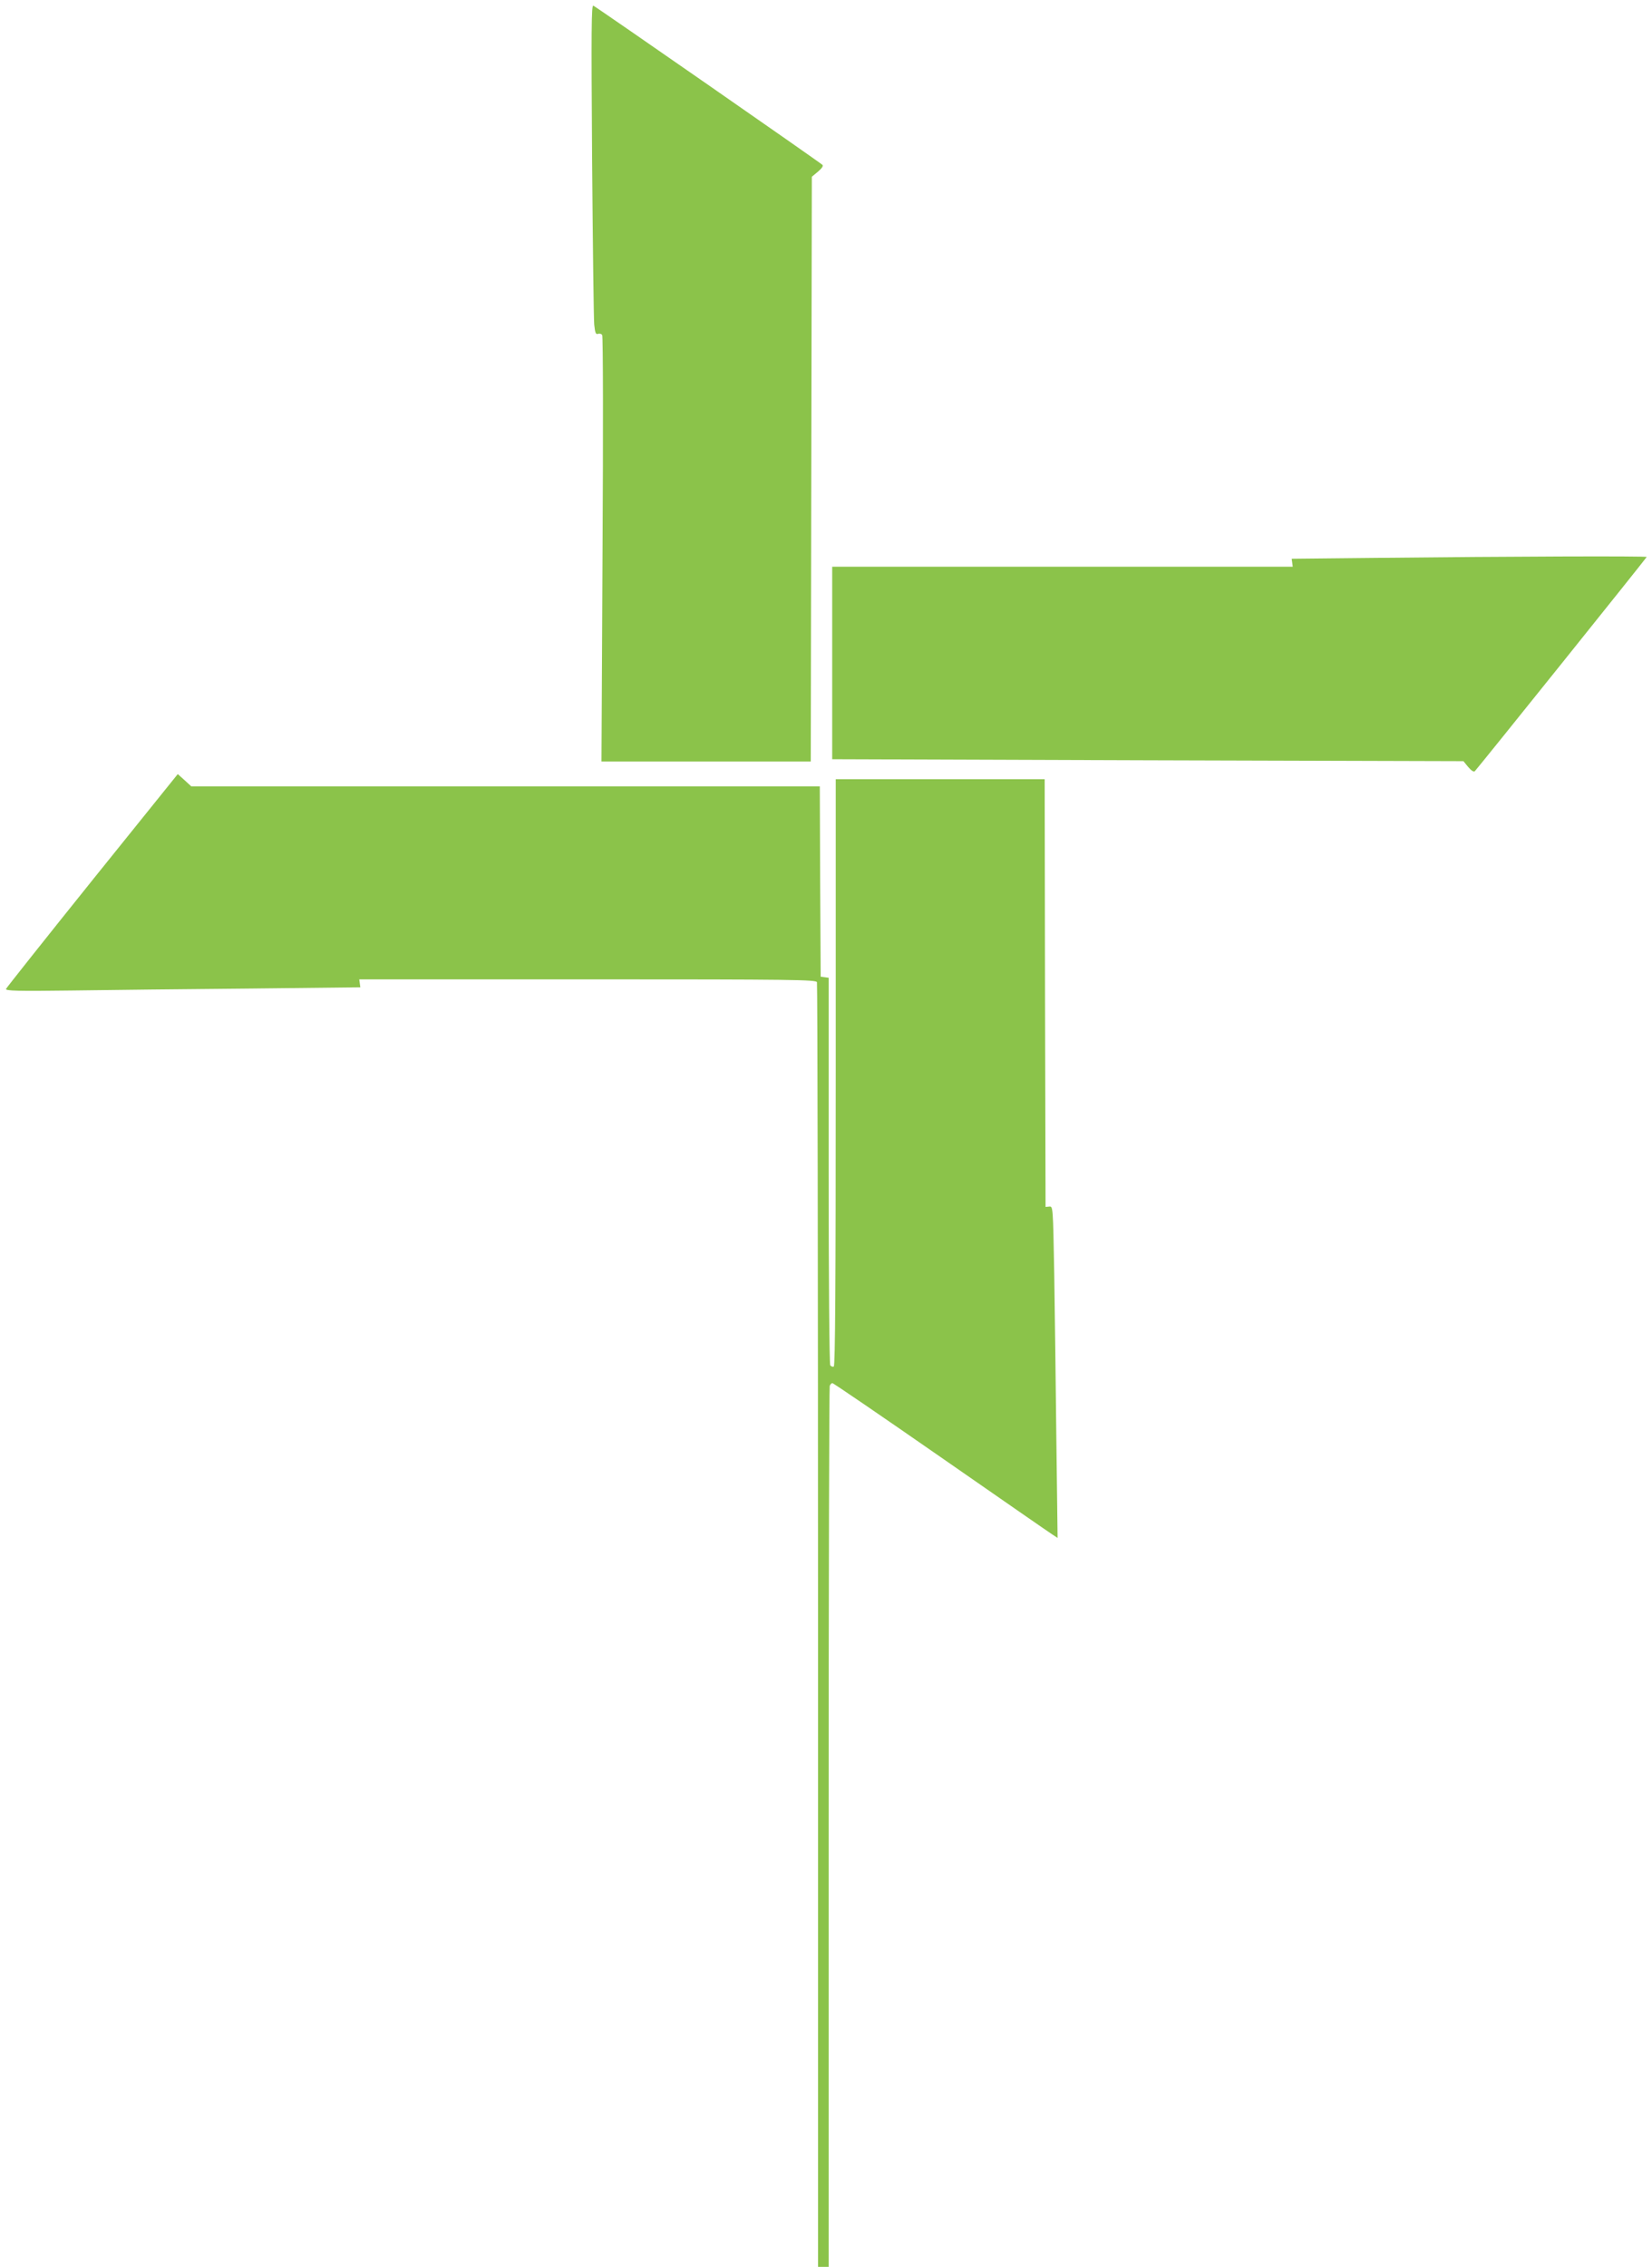
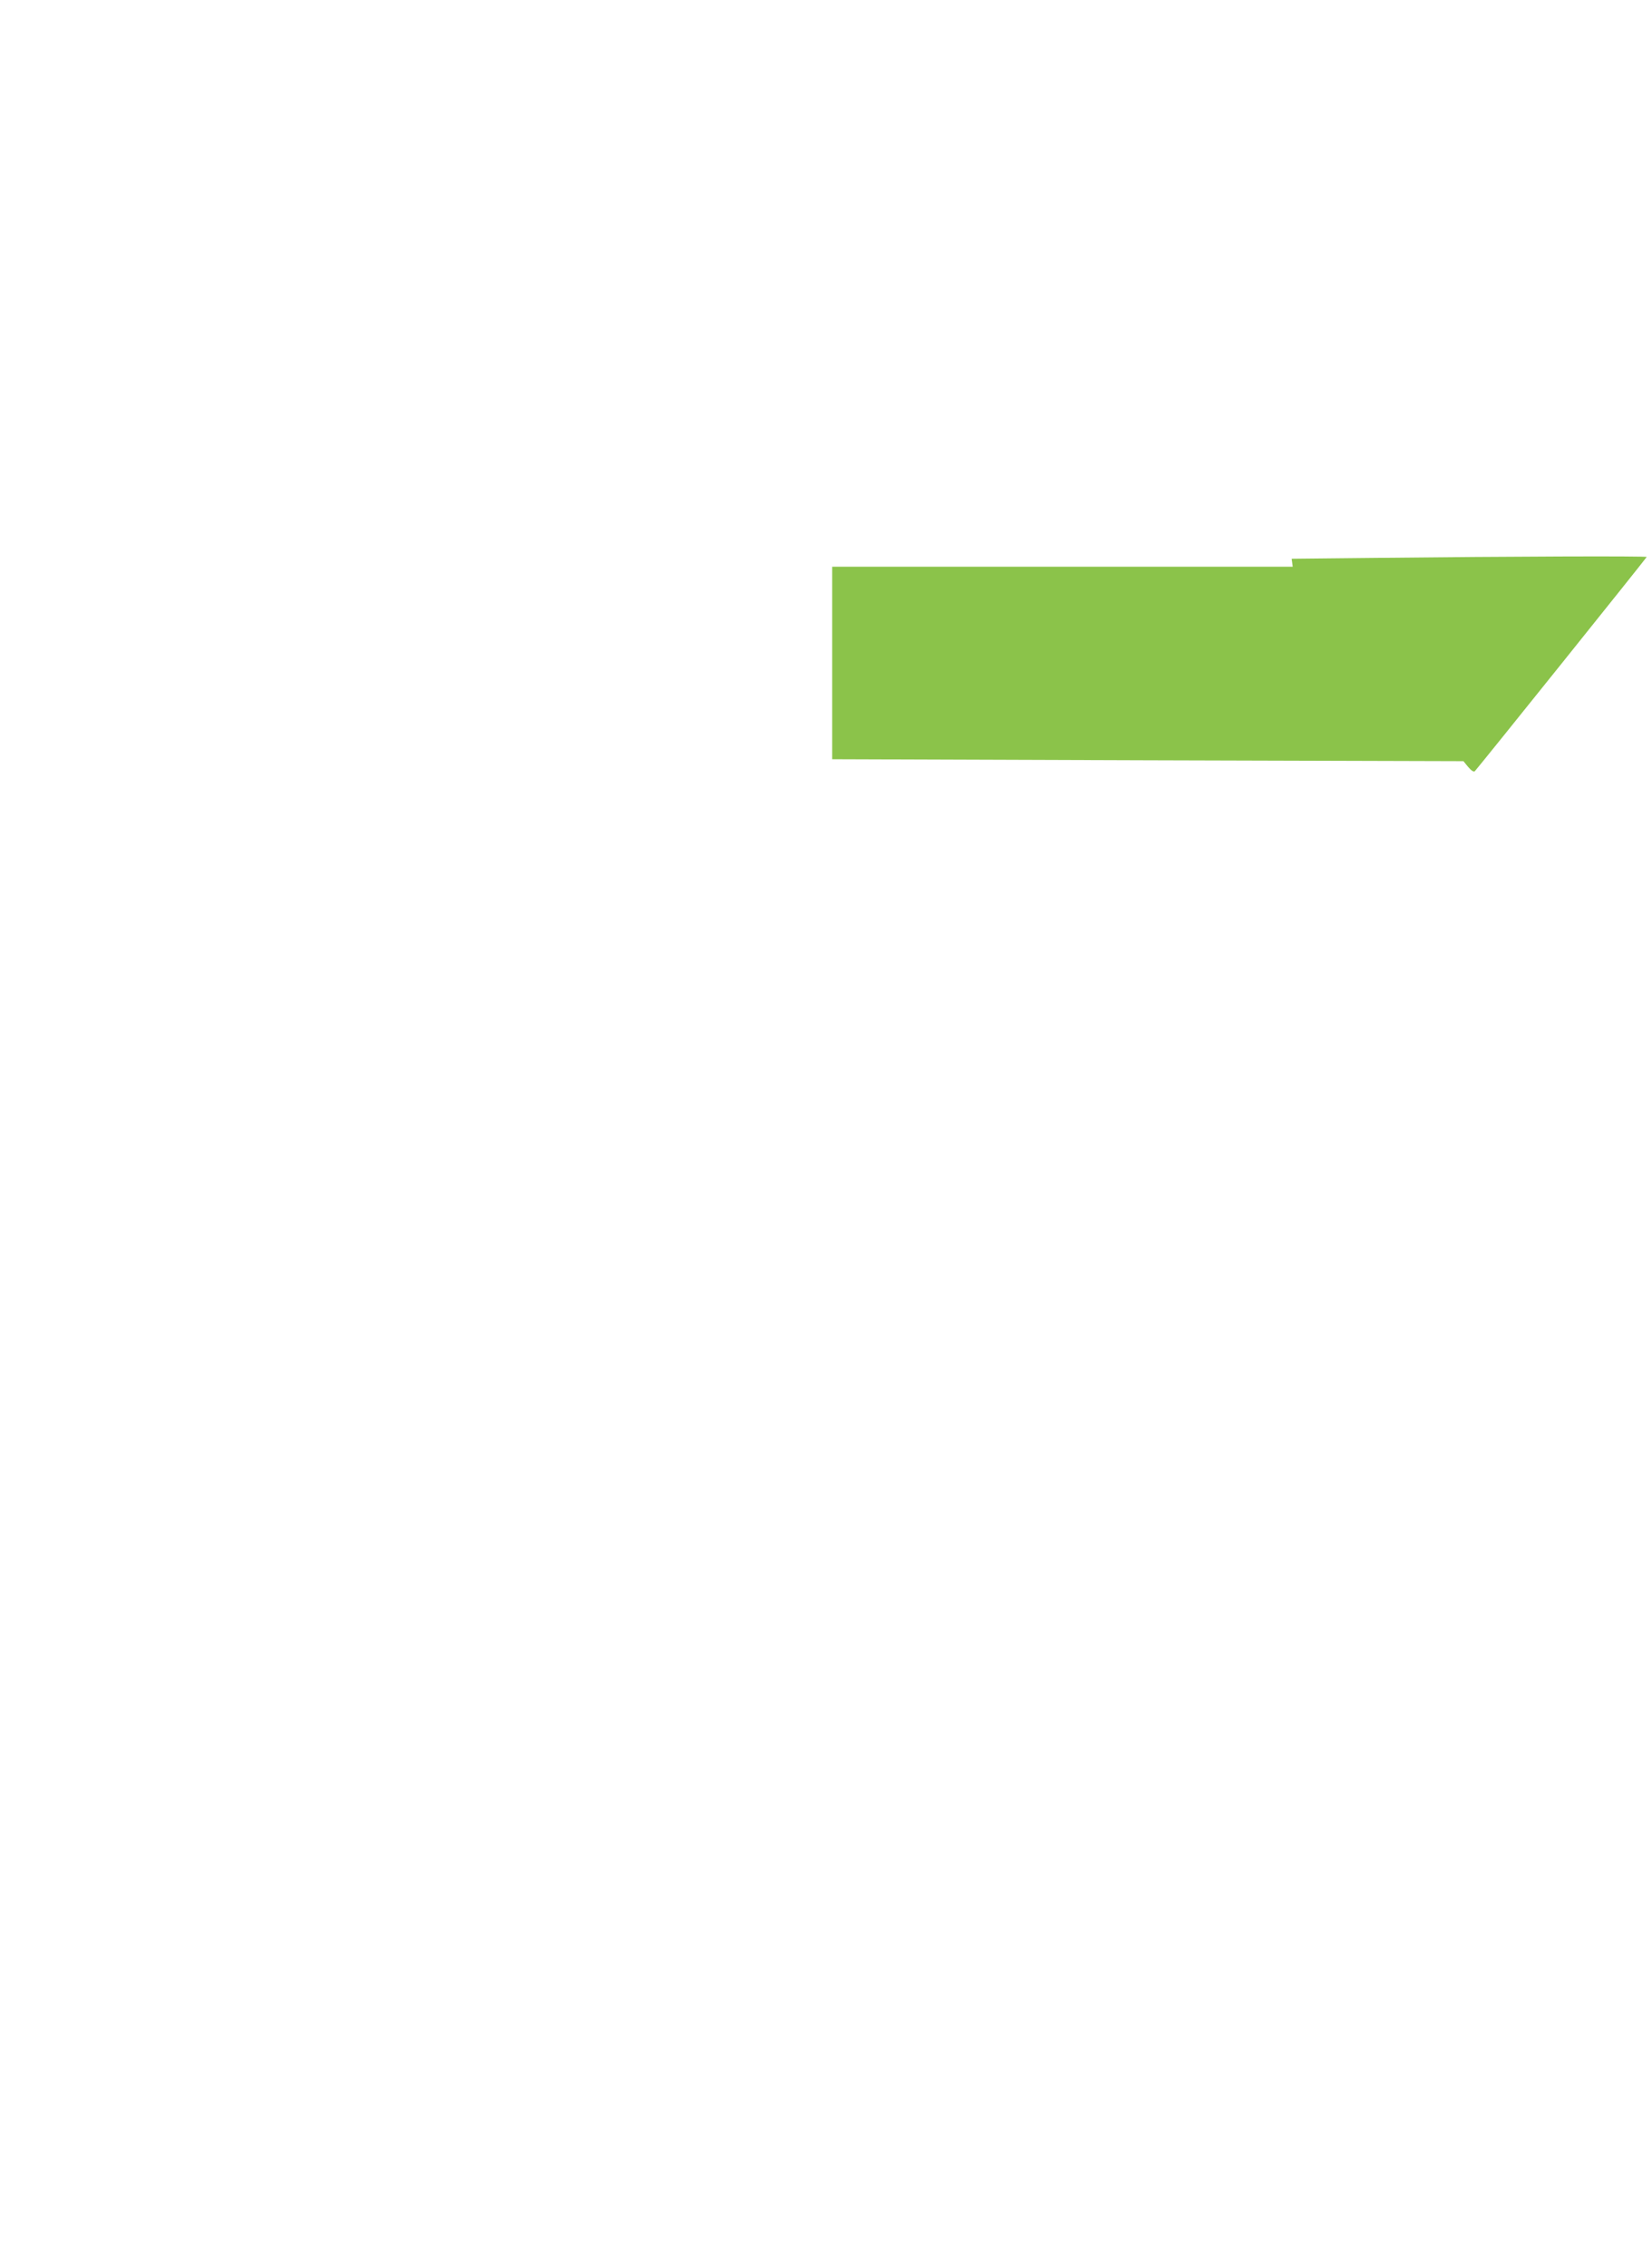
<svg xmlns="http://www.w3.org/2000/svg" version="1.0" width="933pt" height="1280pt" viewBox="0 0 933 1280" preserveAspectRatio="xMidYMid meet">
  <g transform="translate(0,1280) scale(0.1,-0.1)" fill="#8bc34a" stroke="none">
-     <path d="M3344 11899 c4 -481 9 -900 12 -932 5 -48 9 -57 22 -52 8 3 19 0 23 -7 5 -7 6 -552 2 -1210 l-6 -1198 591 0 591 0 3 1651 3 1651 35 29 c21 18 31 32 25 38 -17 16 -1279 893 -1294 899 -11 4 -12 -128 -7 -869z" />
    <path d="M7775 9650 l-480 -5 3 -22 3 -23 -1300 0 -1301 0 0 -543 0 -544 1782 -6 1783 -5 27 -33 c17 -20 31 -29 37 -24 25 27 971 1206 971 1210 0 6 -786 3 -1525 -5z" />
-     <path d="M521 7829 c-265 -330 -484 -606 -487 -613 -4 -11 63 -13 368 -9 205 3 657 8 1003 11 l630 7 -3 23 -3 22 1289 0 c1167 0 1290 -2 1296 -16 3 -9 6 -1644 6 -3635 l0 -3619 30 0 30 0 0 2479 c0 1364 3 2486 6 2495 3 9 10 16 15 16 6 0 281 -188 612 -418 331 -230 615 -427 631 -437 l29 -19 -7 554 c-3 305 -9 727 -12 937 -7 381 -7 382 -28 380 l-21 -2 -3 1208 -2 1207 -590 0 -590 0 0 -1654 c0 -1203 -3 -1657 -11 -1662 -6 -3 -15 0 -20 7 -5 8 -9 499 -9 1101 l0 1087 -22 3 -23 3 -3 538 -2 537 -1775 0 -1775 0 -38 35 -38 34 -483 -600z" />
  </g>
</svg>